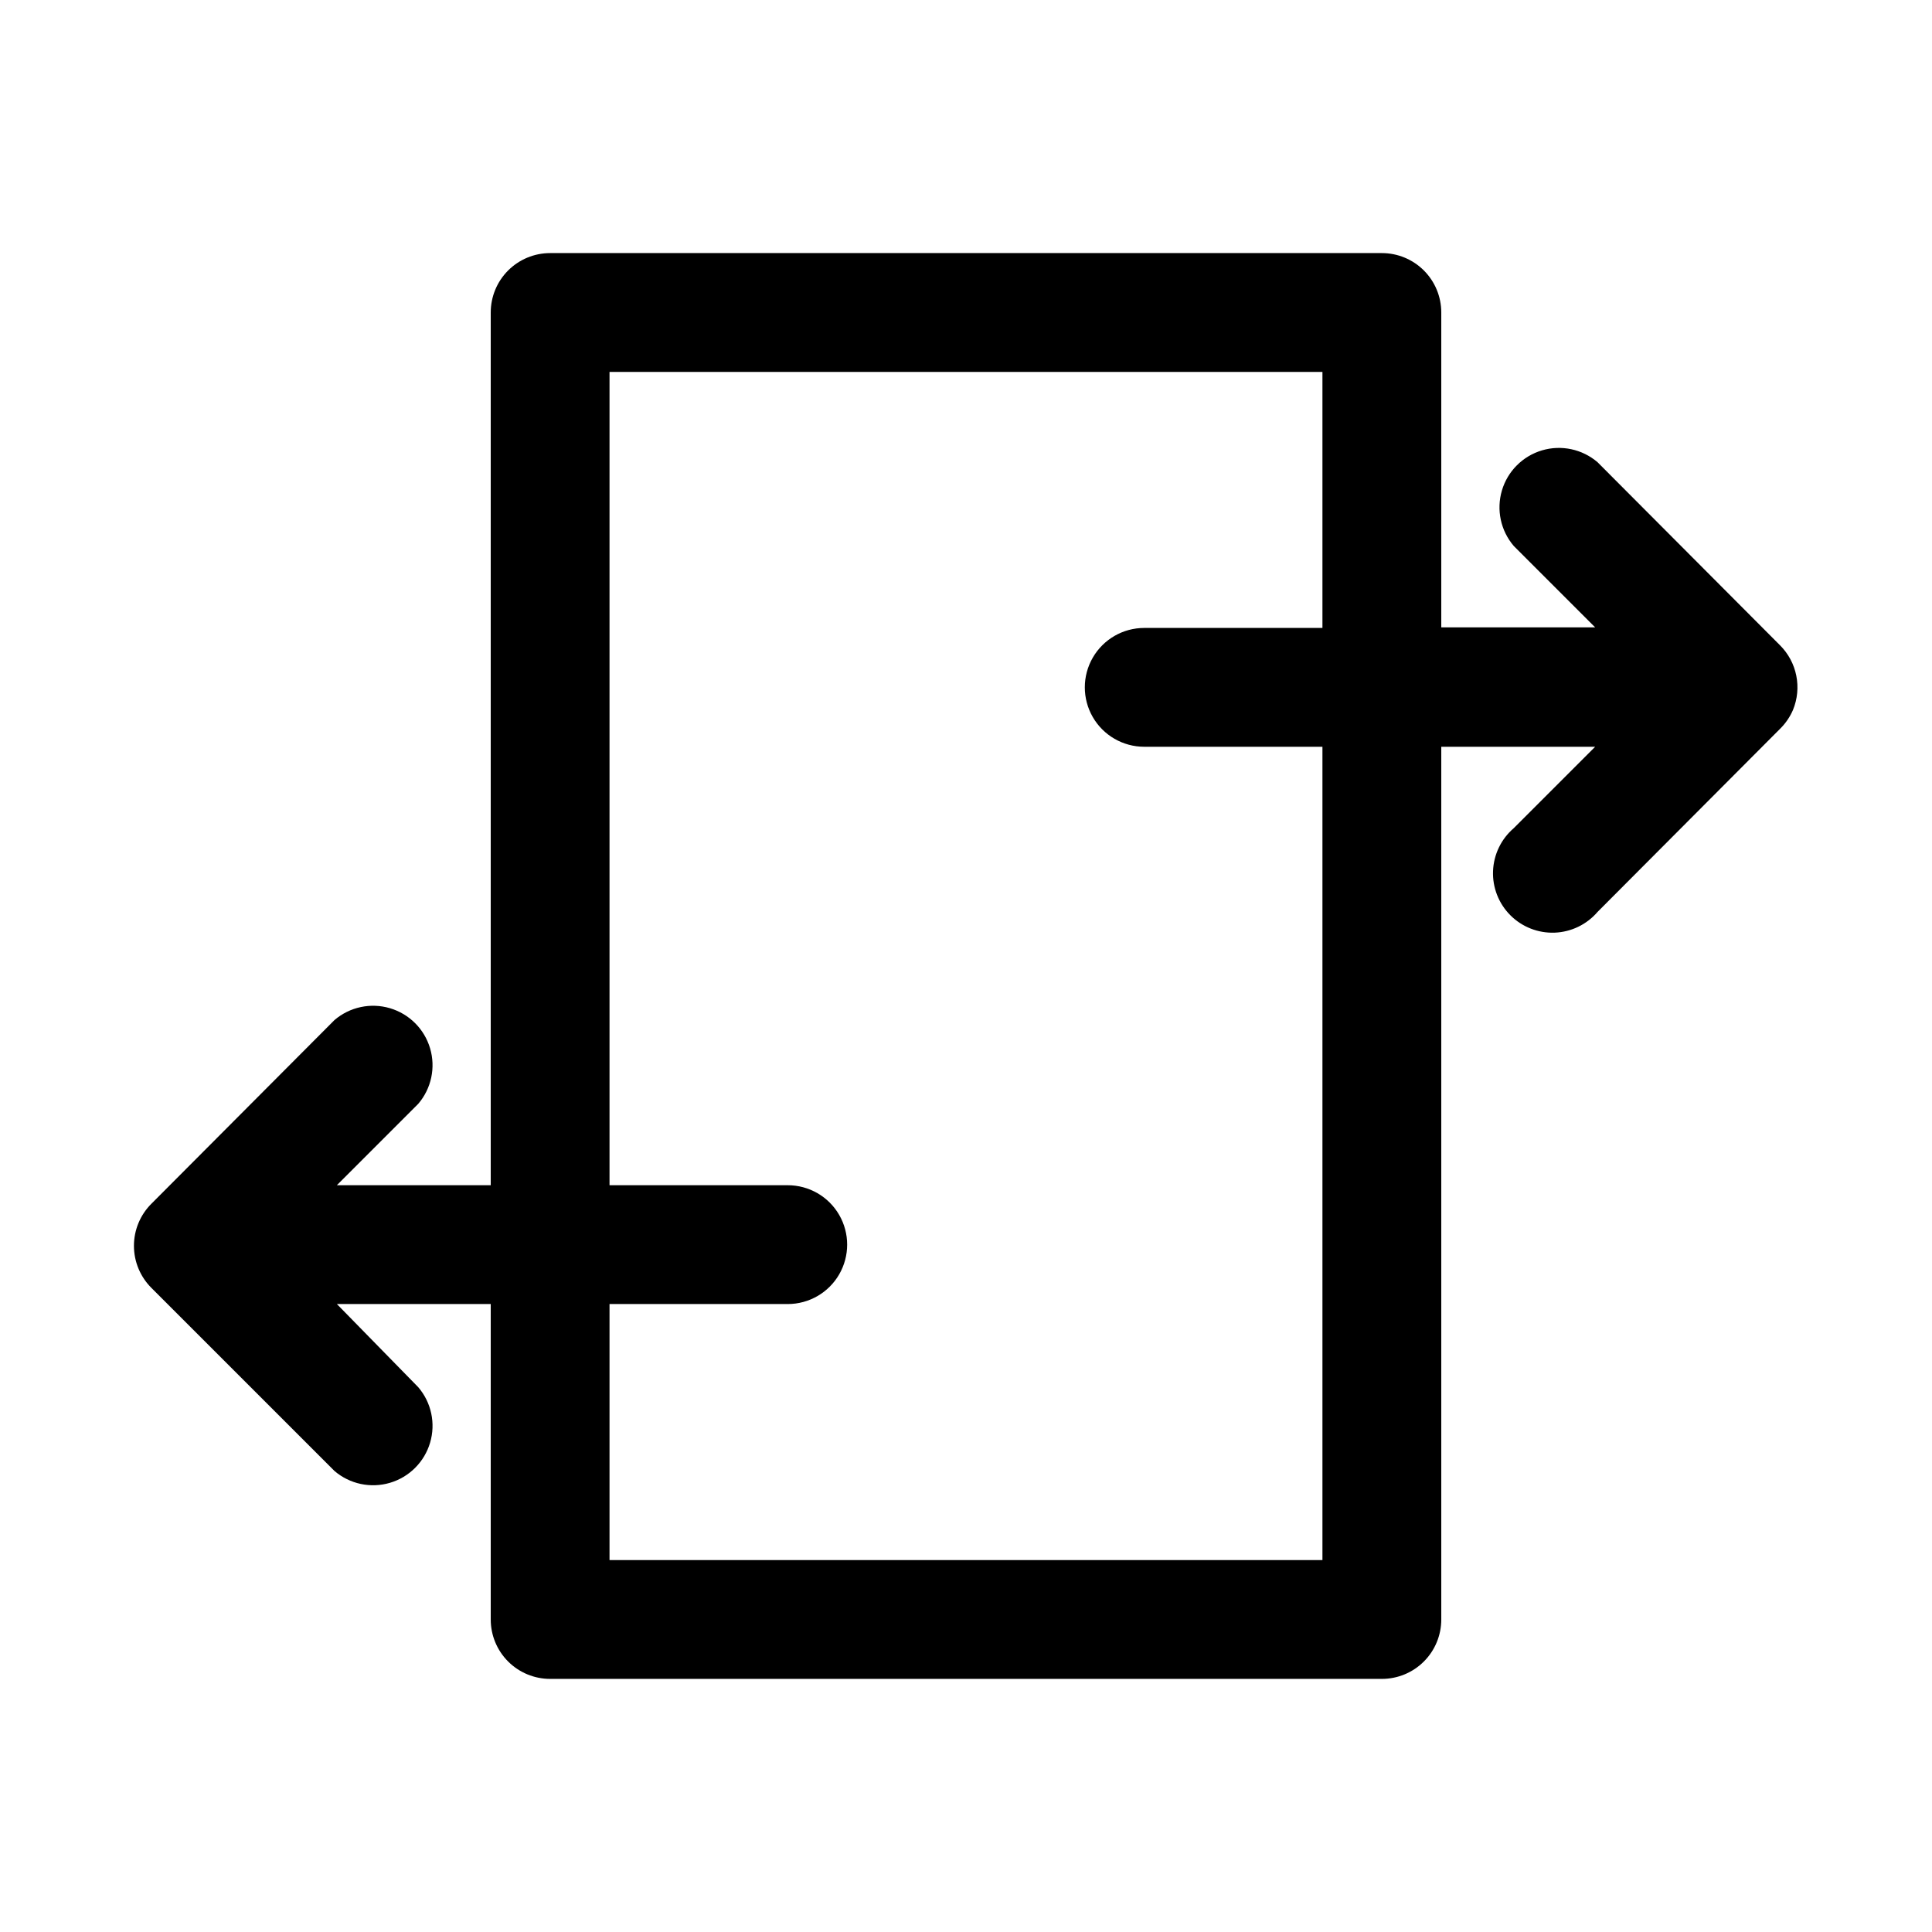
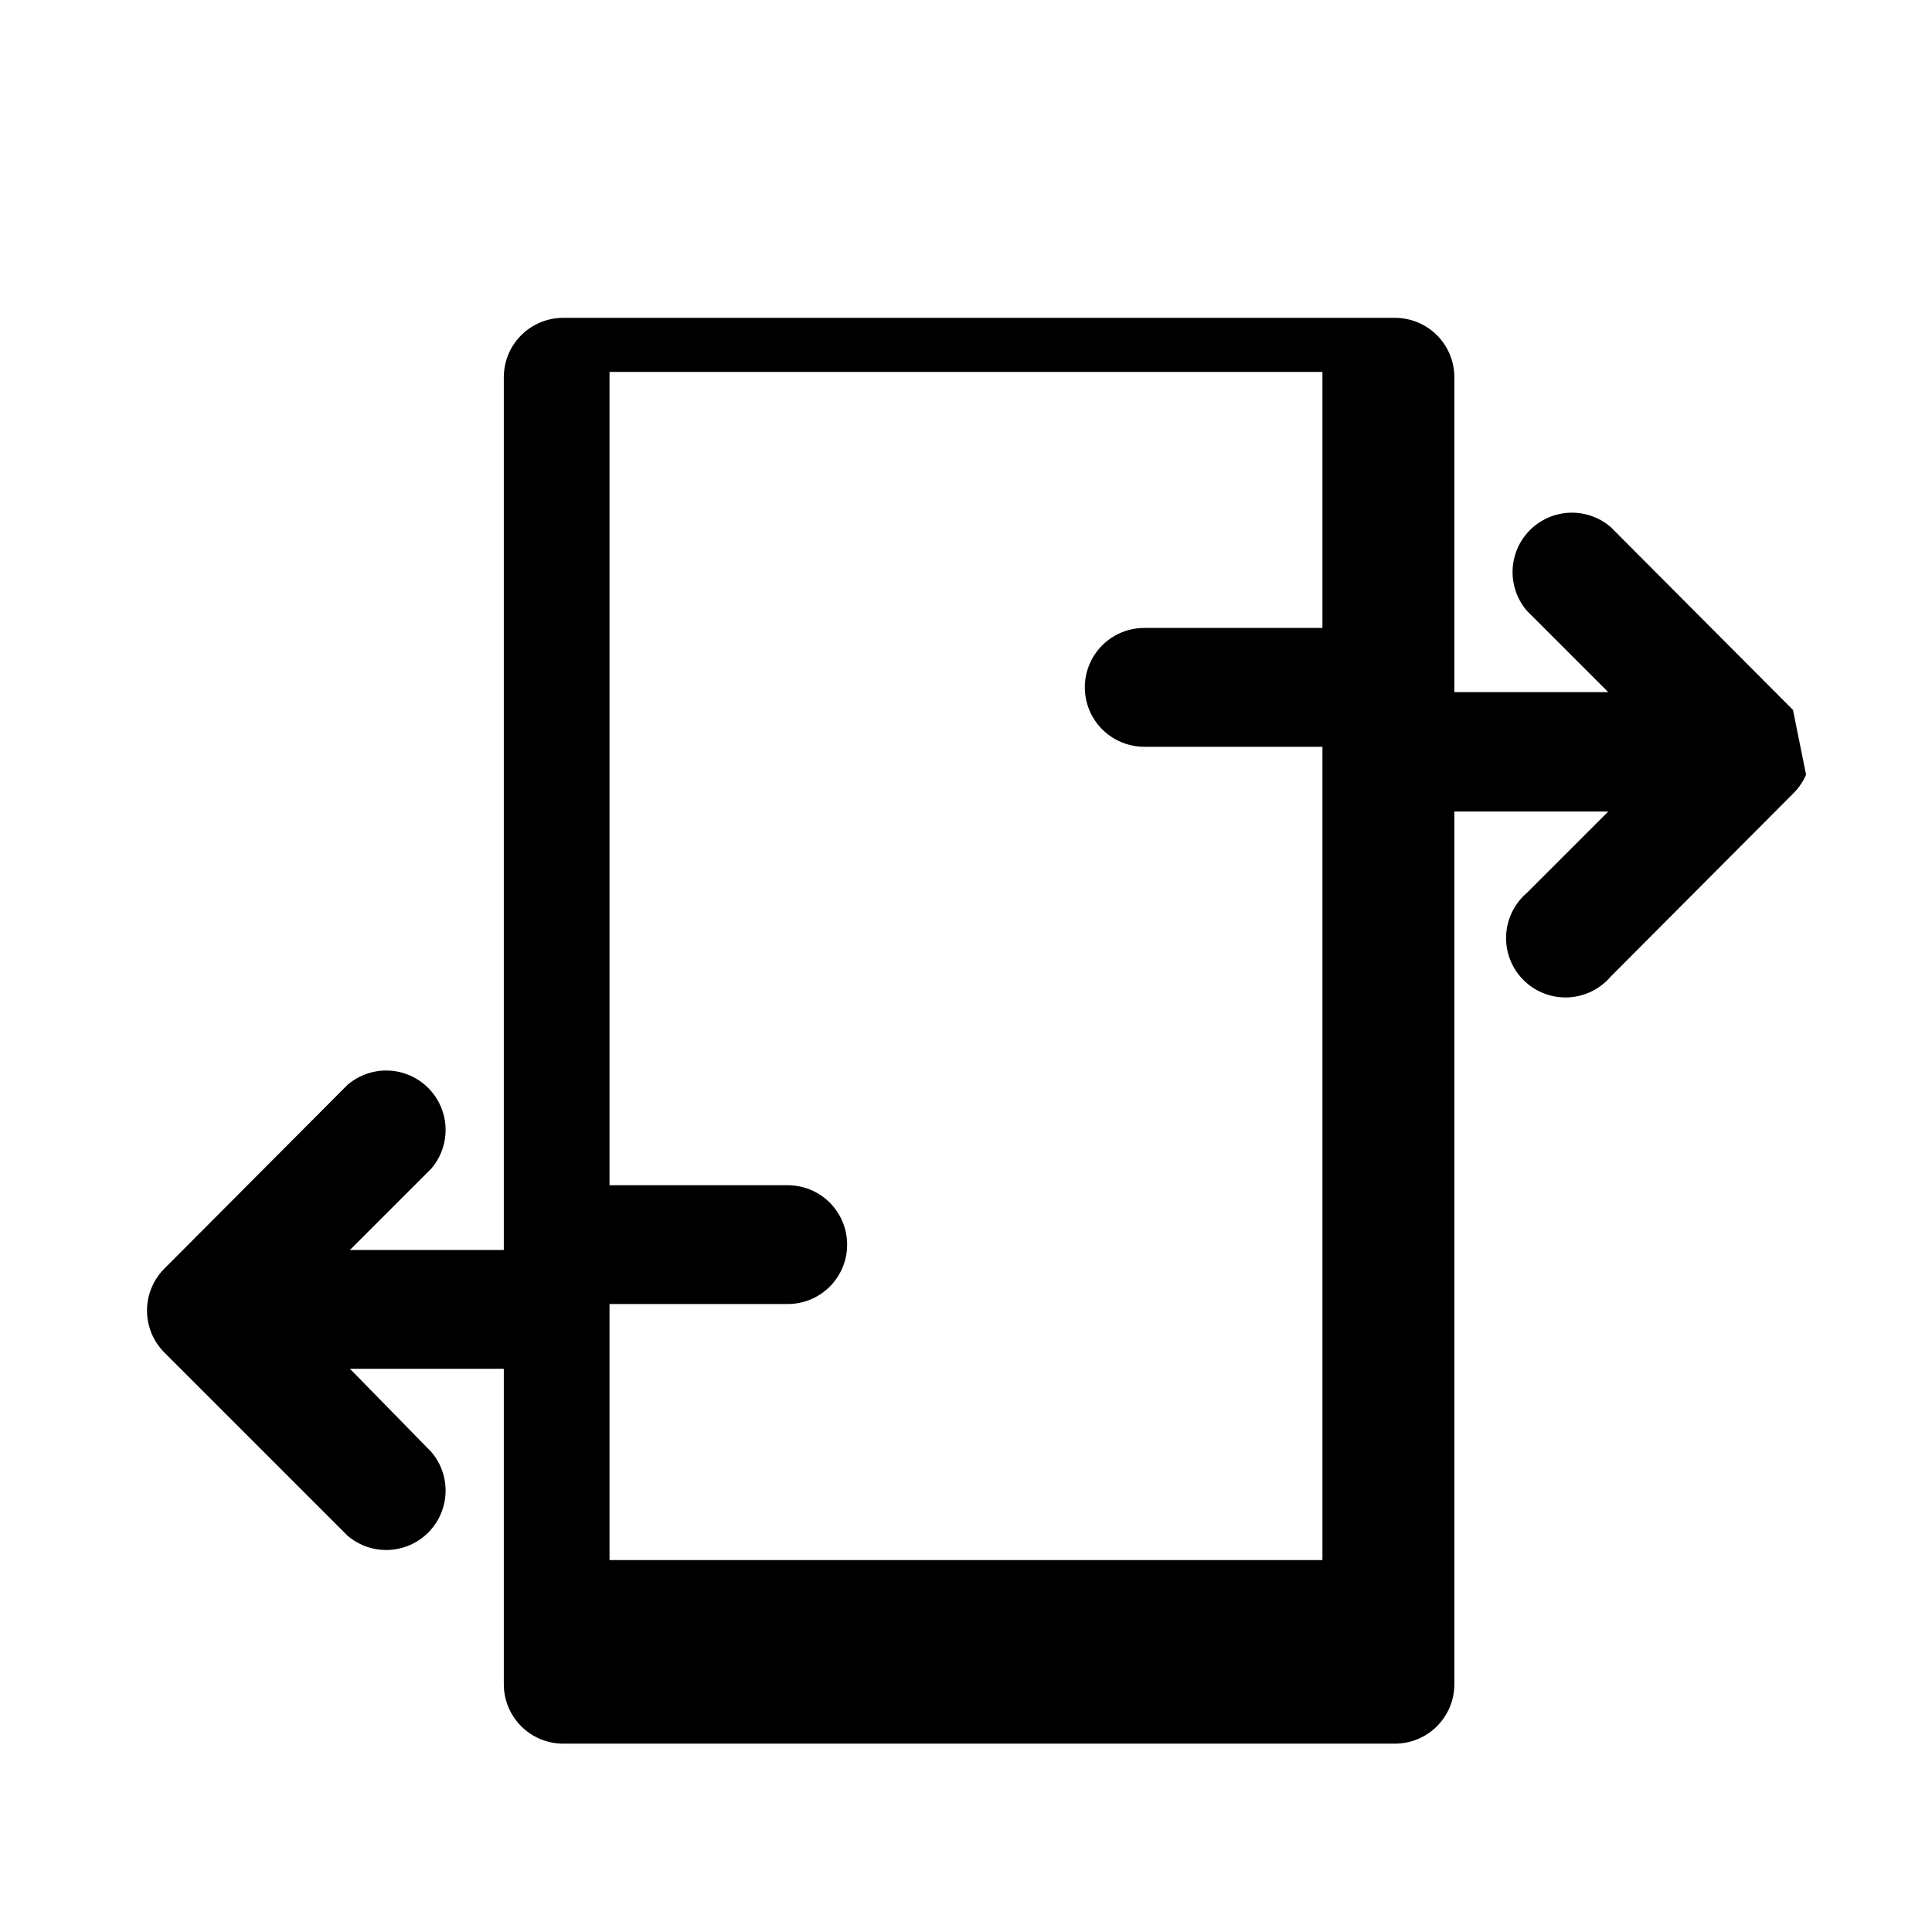
<svg xmlns="http://www.w3.org/2000/svg" fill="#000000" width="800px" height="800px" version="1.1" viewBox="144 144 512 512">
-   <path d="m619.16 332.14c1.184-2.883 1.488-6.051 0.871-9.105-0.613-3.055-2.125-5.859-4.336-8.055l-48.332-48.492c-4.055-3.469-9.59-4.652-14.707-3.141-5.117 1.516-9.121 5.519-10.633 10.633-1.512 5.117-0.332 10.656 3.141 14.707l21.57 21.57h-40.781v-83.445c0-4.176-1.656-8.18-4.609-11.133-2.953-2.949-6.957-4.609-11.133-4.609h-220.42c-4.176 0-8.18 1.66-11.133 4.609-2.953 2.953-4.609 6.957-4.609 11.133v231.28h-40.777l21.57-21.57c3.469-4.051 4.652-9.586 3.137-14.703-1.512-5.117-5.516-9.121-10.633-10.633-5.117-1.516-10.652-0.332-14.703 3.137l-48.492 48.652c-2.981 2.953-4.656 6.977-4.656 11.176 0 4.199 1.676 8.223 4.656 11.18l48.492 48.492c4.051 3.469 9.586 4.652 14.703 3.137 5.117-1.512 9.121-5.516 10.633-10.633 1.516-5.117 0.332-10.652-3.137-14.703l-21.57-22.043h40.777v83.602c0 4.176 1.656 8.18 4.609 11.133s6.957 4.609 11.133 4.609h220.42c4.176 0 8.18-1.656 11.133-4.609s4.609-6.957 4.609-11.133v-231.28h40.777l-21.57 21.57h0.004c-3.332 2.852-5.324 6.969-5.492 11.352-0.172 4.383 1.496 8.637 4.598 11.738s7.359 4.769 11.742 4.602c4.383-0.172 8.496-2.16 11.352-5.492l48.488-48.648c1.402-1.406 2.523-3.062 3.309-4.883zm-124.7 225.3h-188.93v-67.855h47.23c5.625 0 10.824-3 13.637-7.871 2.812-4.871 2.812-10.875 0-15.746s-8.012-7.871-13.637-7.871h-47.23v-215.54h188.93v67.855h-47.23c-5.625 0-10.82 3-13.633 7.871s-2.812 10.875 0 15.746 8.008 7.871 13.633 7.871h47.23z" />
+   <path d="m619.16 332.14l-48.332-48.492c-4.055-3.469-9.59-4.652-14.707-3.141-5.117 1.516-9.121 5.519-10.633 10.633-1.512 5.117-0.332 10.656 3.141 14.707l21.57 21.57h-40.781v-83.445c0-4.176-1.656-8.18-4.609-11.133-2.953-2.949-6.957-4.609-11.133-4.609h-220.42c-4.176 0-8.18 1.66-11.133 4.609-2.953 2.953-4.609 6.957-4.609 11.133v231.28h-40.777l21.57-21.57c3.469-4.051 4.652-9.586 3.137-14.703-1.512-5.117-5.516-9.121-10.633-10.633-5.117-1.516-10.652-0.332-14.703 3.137l-48.492 48.652c-2.981 2.953-4.656 6.977-4.656 11.176 0 4.199 1.676 8.223 4.656 11.18l48.492 48.492c4.051 3.469 9.586 4.652 14.703 3.137 5.117-1.512 9.121-5.516 10.633-10.633 1.516-5.117 0.332-10.652-3.137-14.703l-21.57-22.043h40.777v83.602c0 4.176 1.656 8.18 4.609 11.133s6.957 4.609 11.133 4.609h220.42c4.176 0 8.18-1.656 11.133-4.609s4.609-6.957 4.609-11.133v-231.28h40.777l-21.57 21.57h0.004c-3.332 2.852-5.324 6.969-5.492 11.352-0.172 4.383 1.496 8.637 4.598 11.738s7.359 4.769 11.742 4.602c4.383-0.172 8.496-2.16 11.352-5.492l48.488-48.648c1.402-1.406 2.523-3.062 3.309-4.883zm-124.7 225.3h-188.93v-67.855h47.23c5.625 0 10.824-3 13.637-7.871 2.812-4.871 2.812-10.875 0-15.746s-8.012-7.871-13.637-7.871h-47.23v-215.54h188.93v67.855h-47.23c-5.625 0-10.82 3-13.633 7.871s-2.812 10.875 0 15.746 8.008 7.871 13.633 7.871h47.23z" />
</svg>